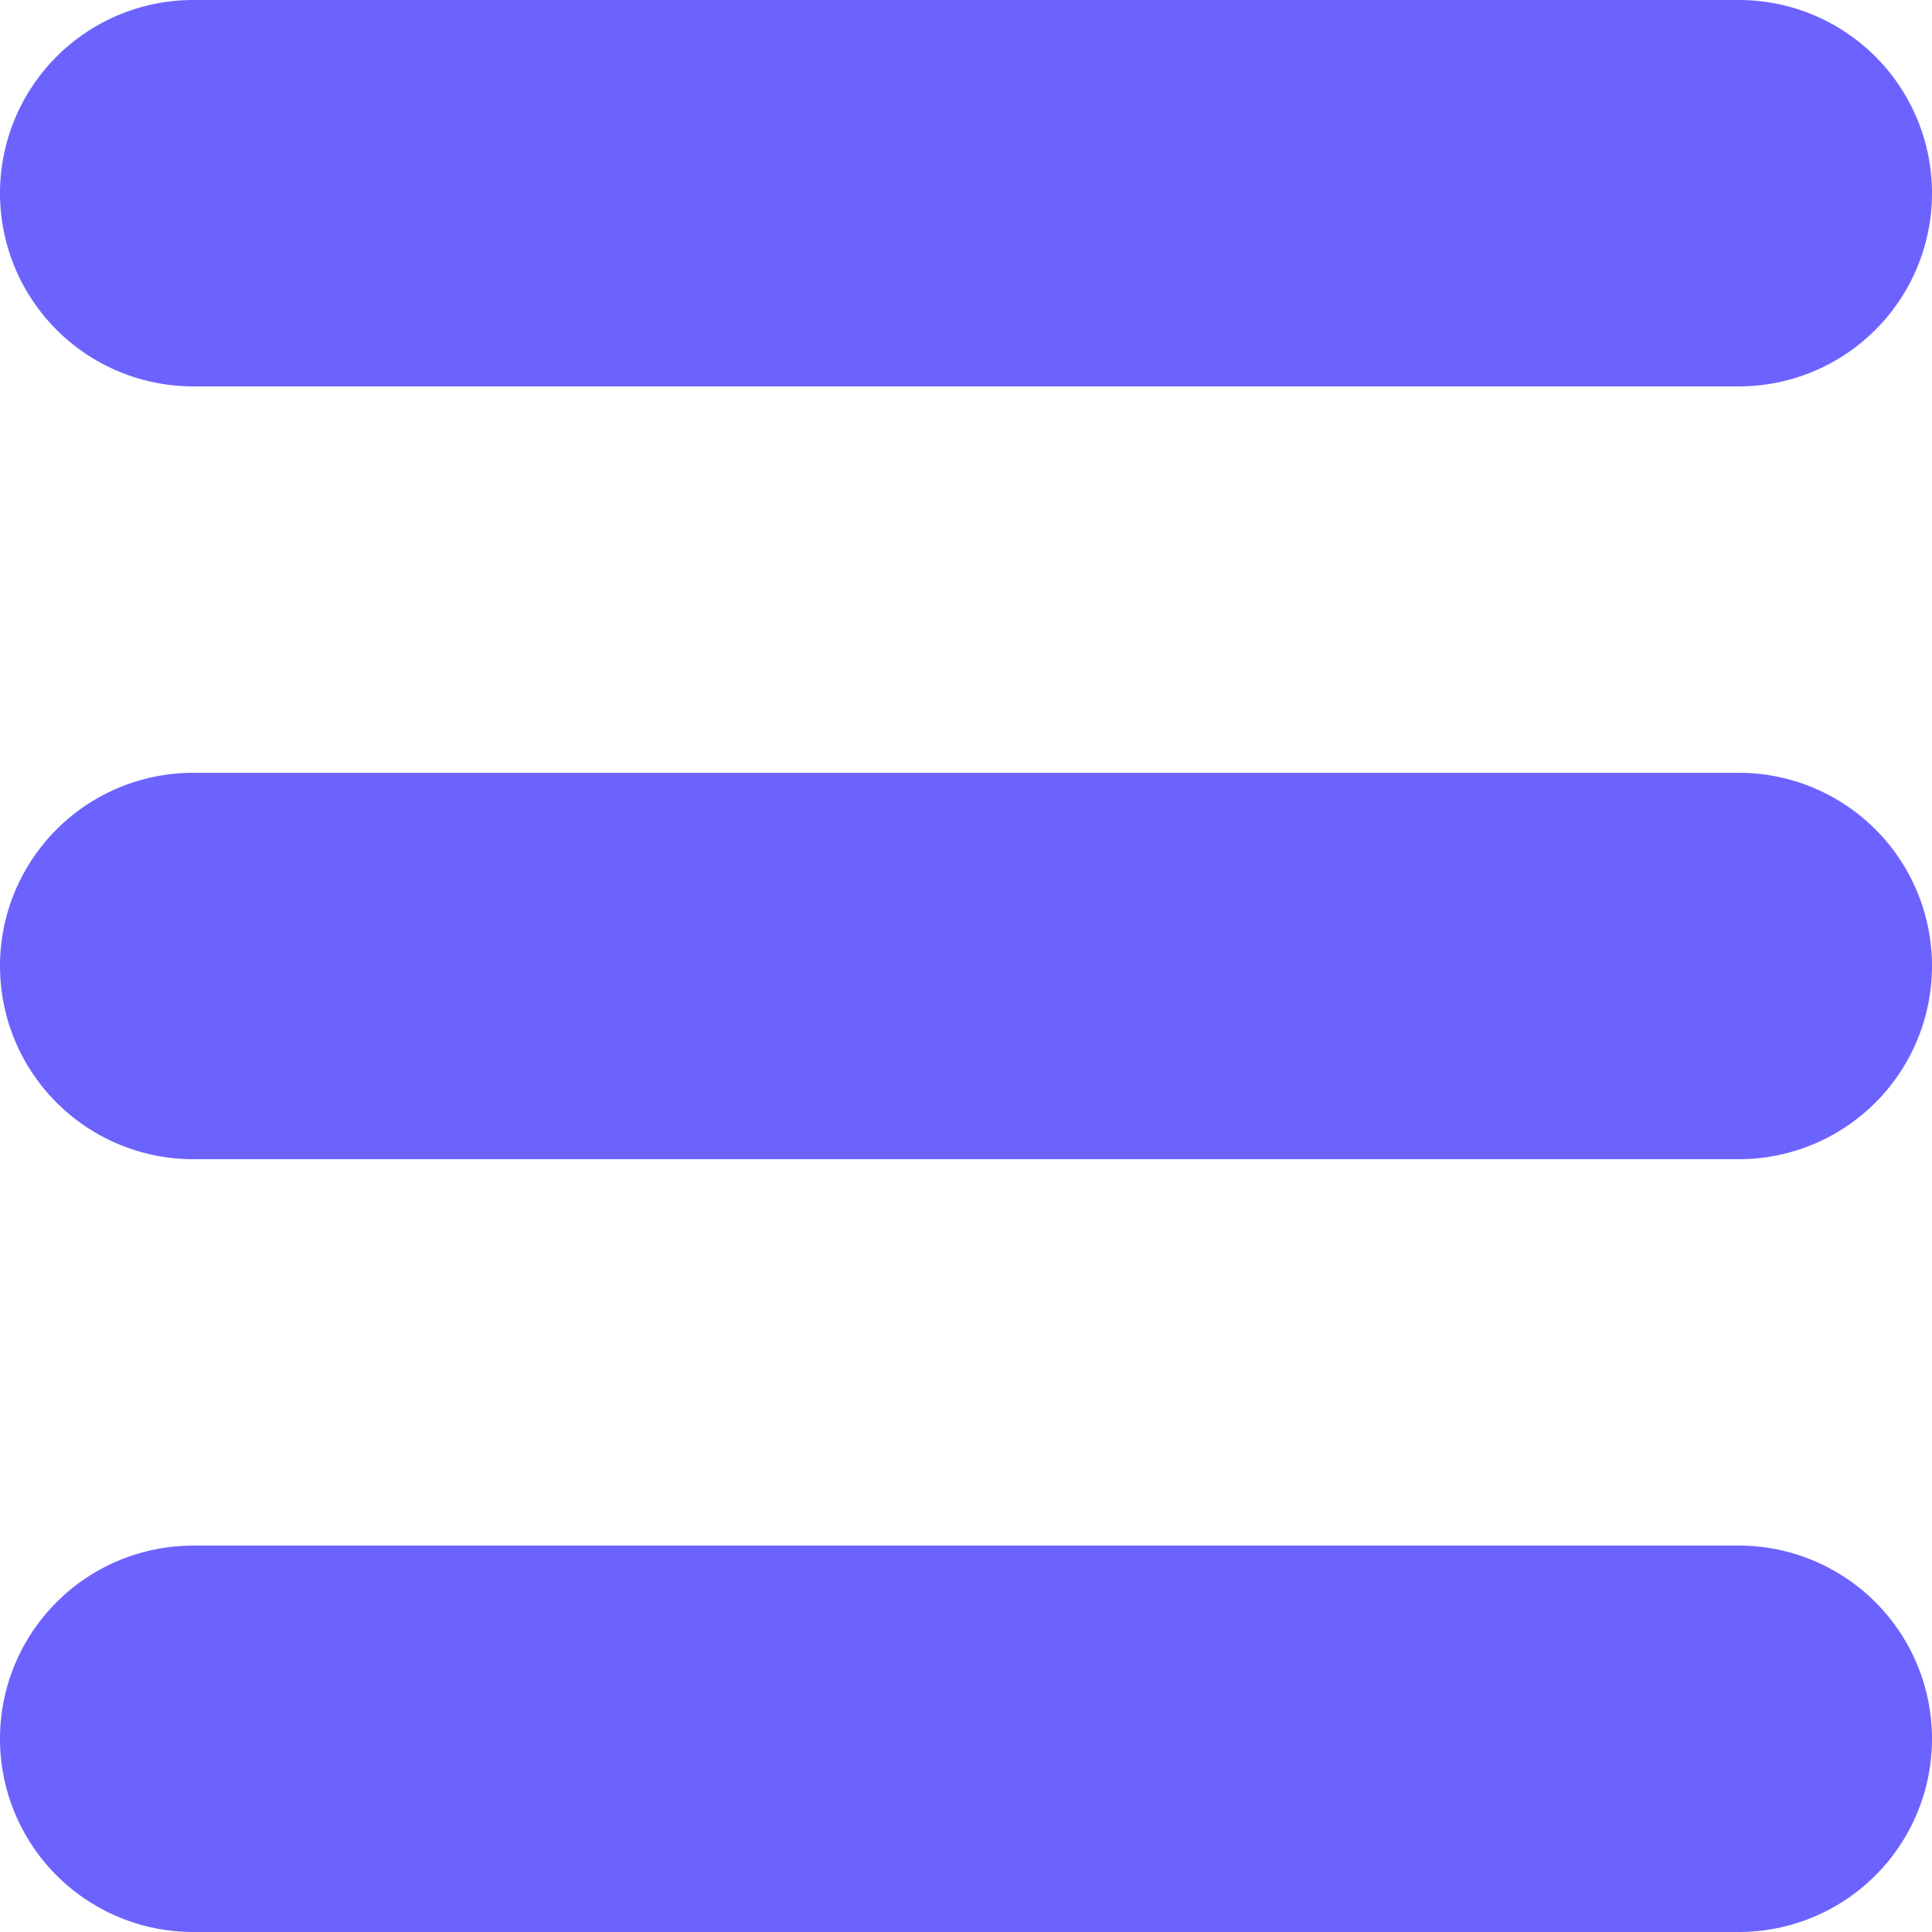
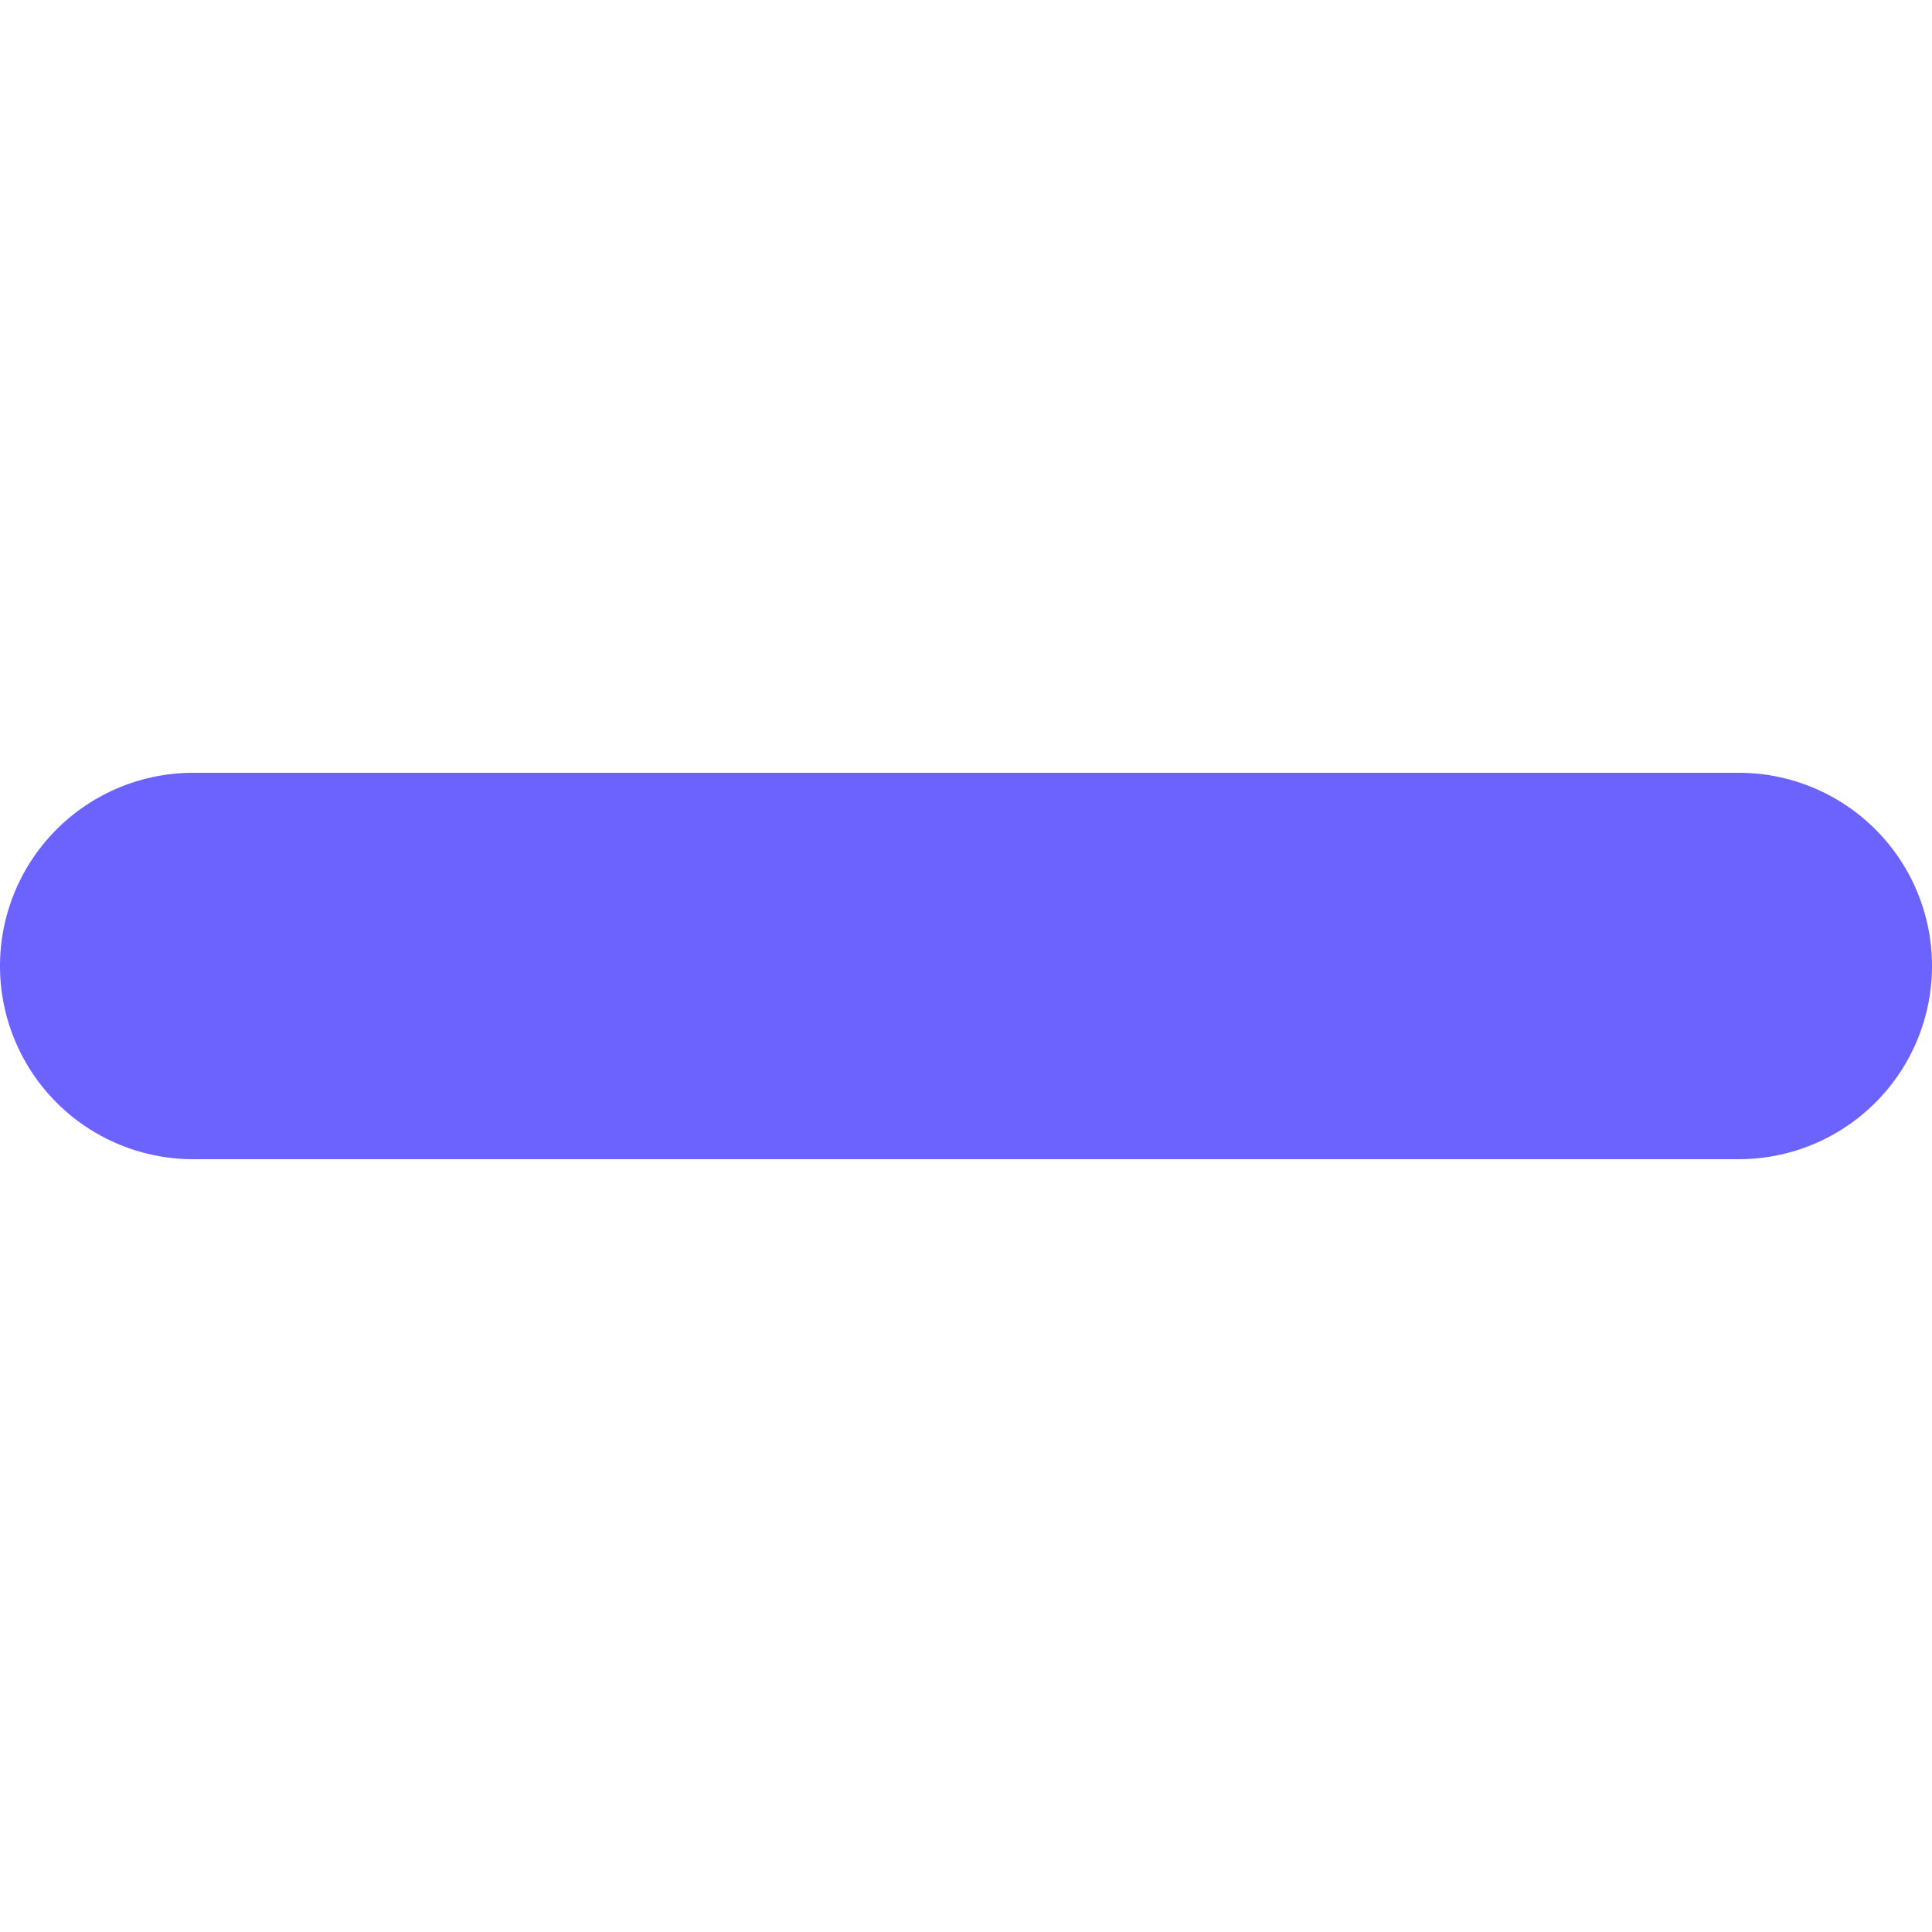
<svg xmlns="http://www.w3.org/2000/svg" width="150" height="150" viewBox="0 0 150 150">
-   <path d="M15,30H135a15,15,0,0,0,0-30H15a15,15,0,0,0,0,30Z" fill="#6c63ff" />
  <path d="M135,60H15a15,15,0,0,0,0,30H135a15,15,0,0,0,0-30Z" fill="#6c63ff" />
-   <path d="M135,120H15a15,15,0,0,0,0,30H135a15,15,0,0,0,0-30Z" fill="#6c63ff" />
</svg>